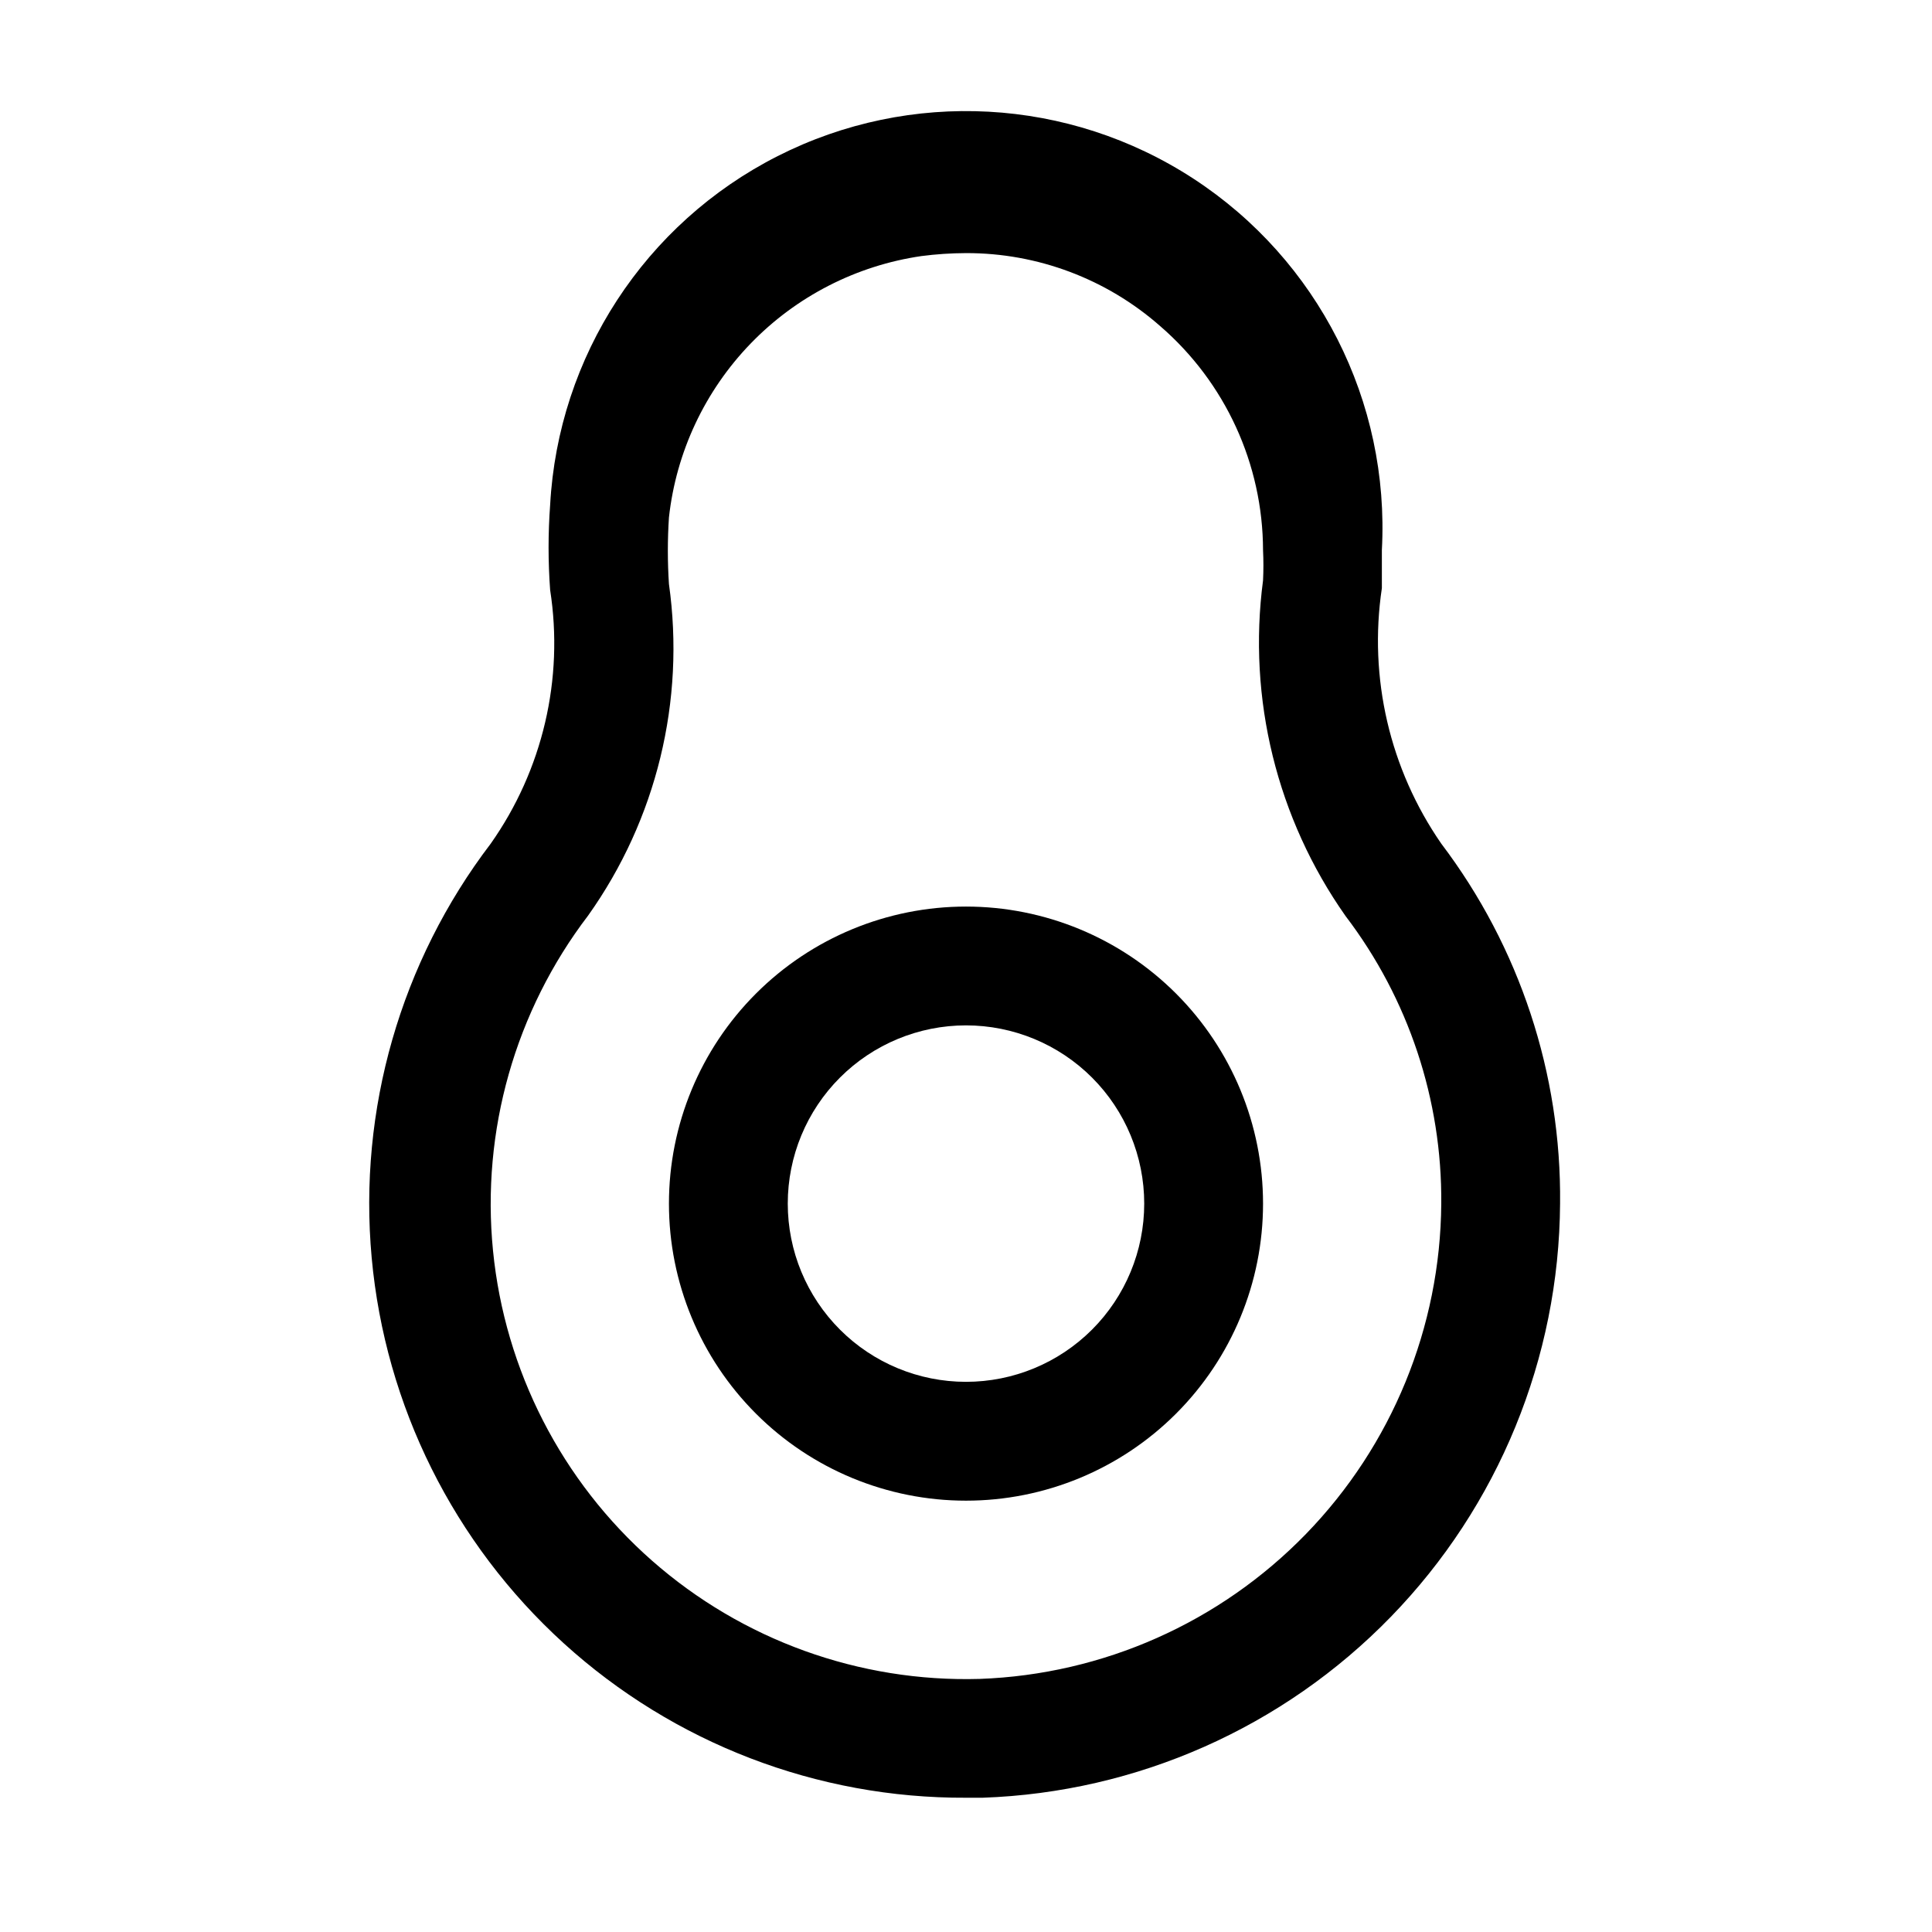
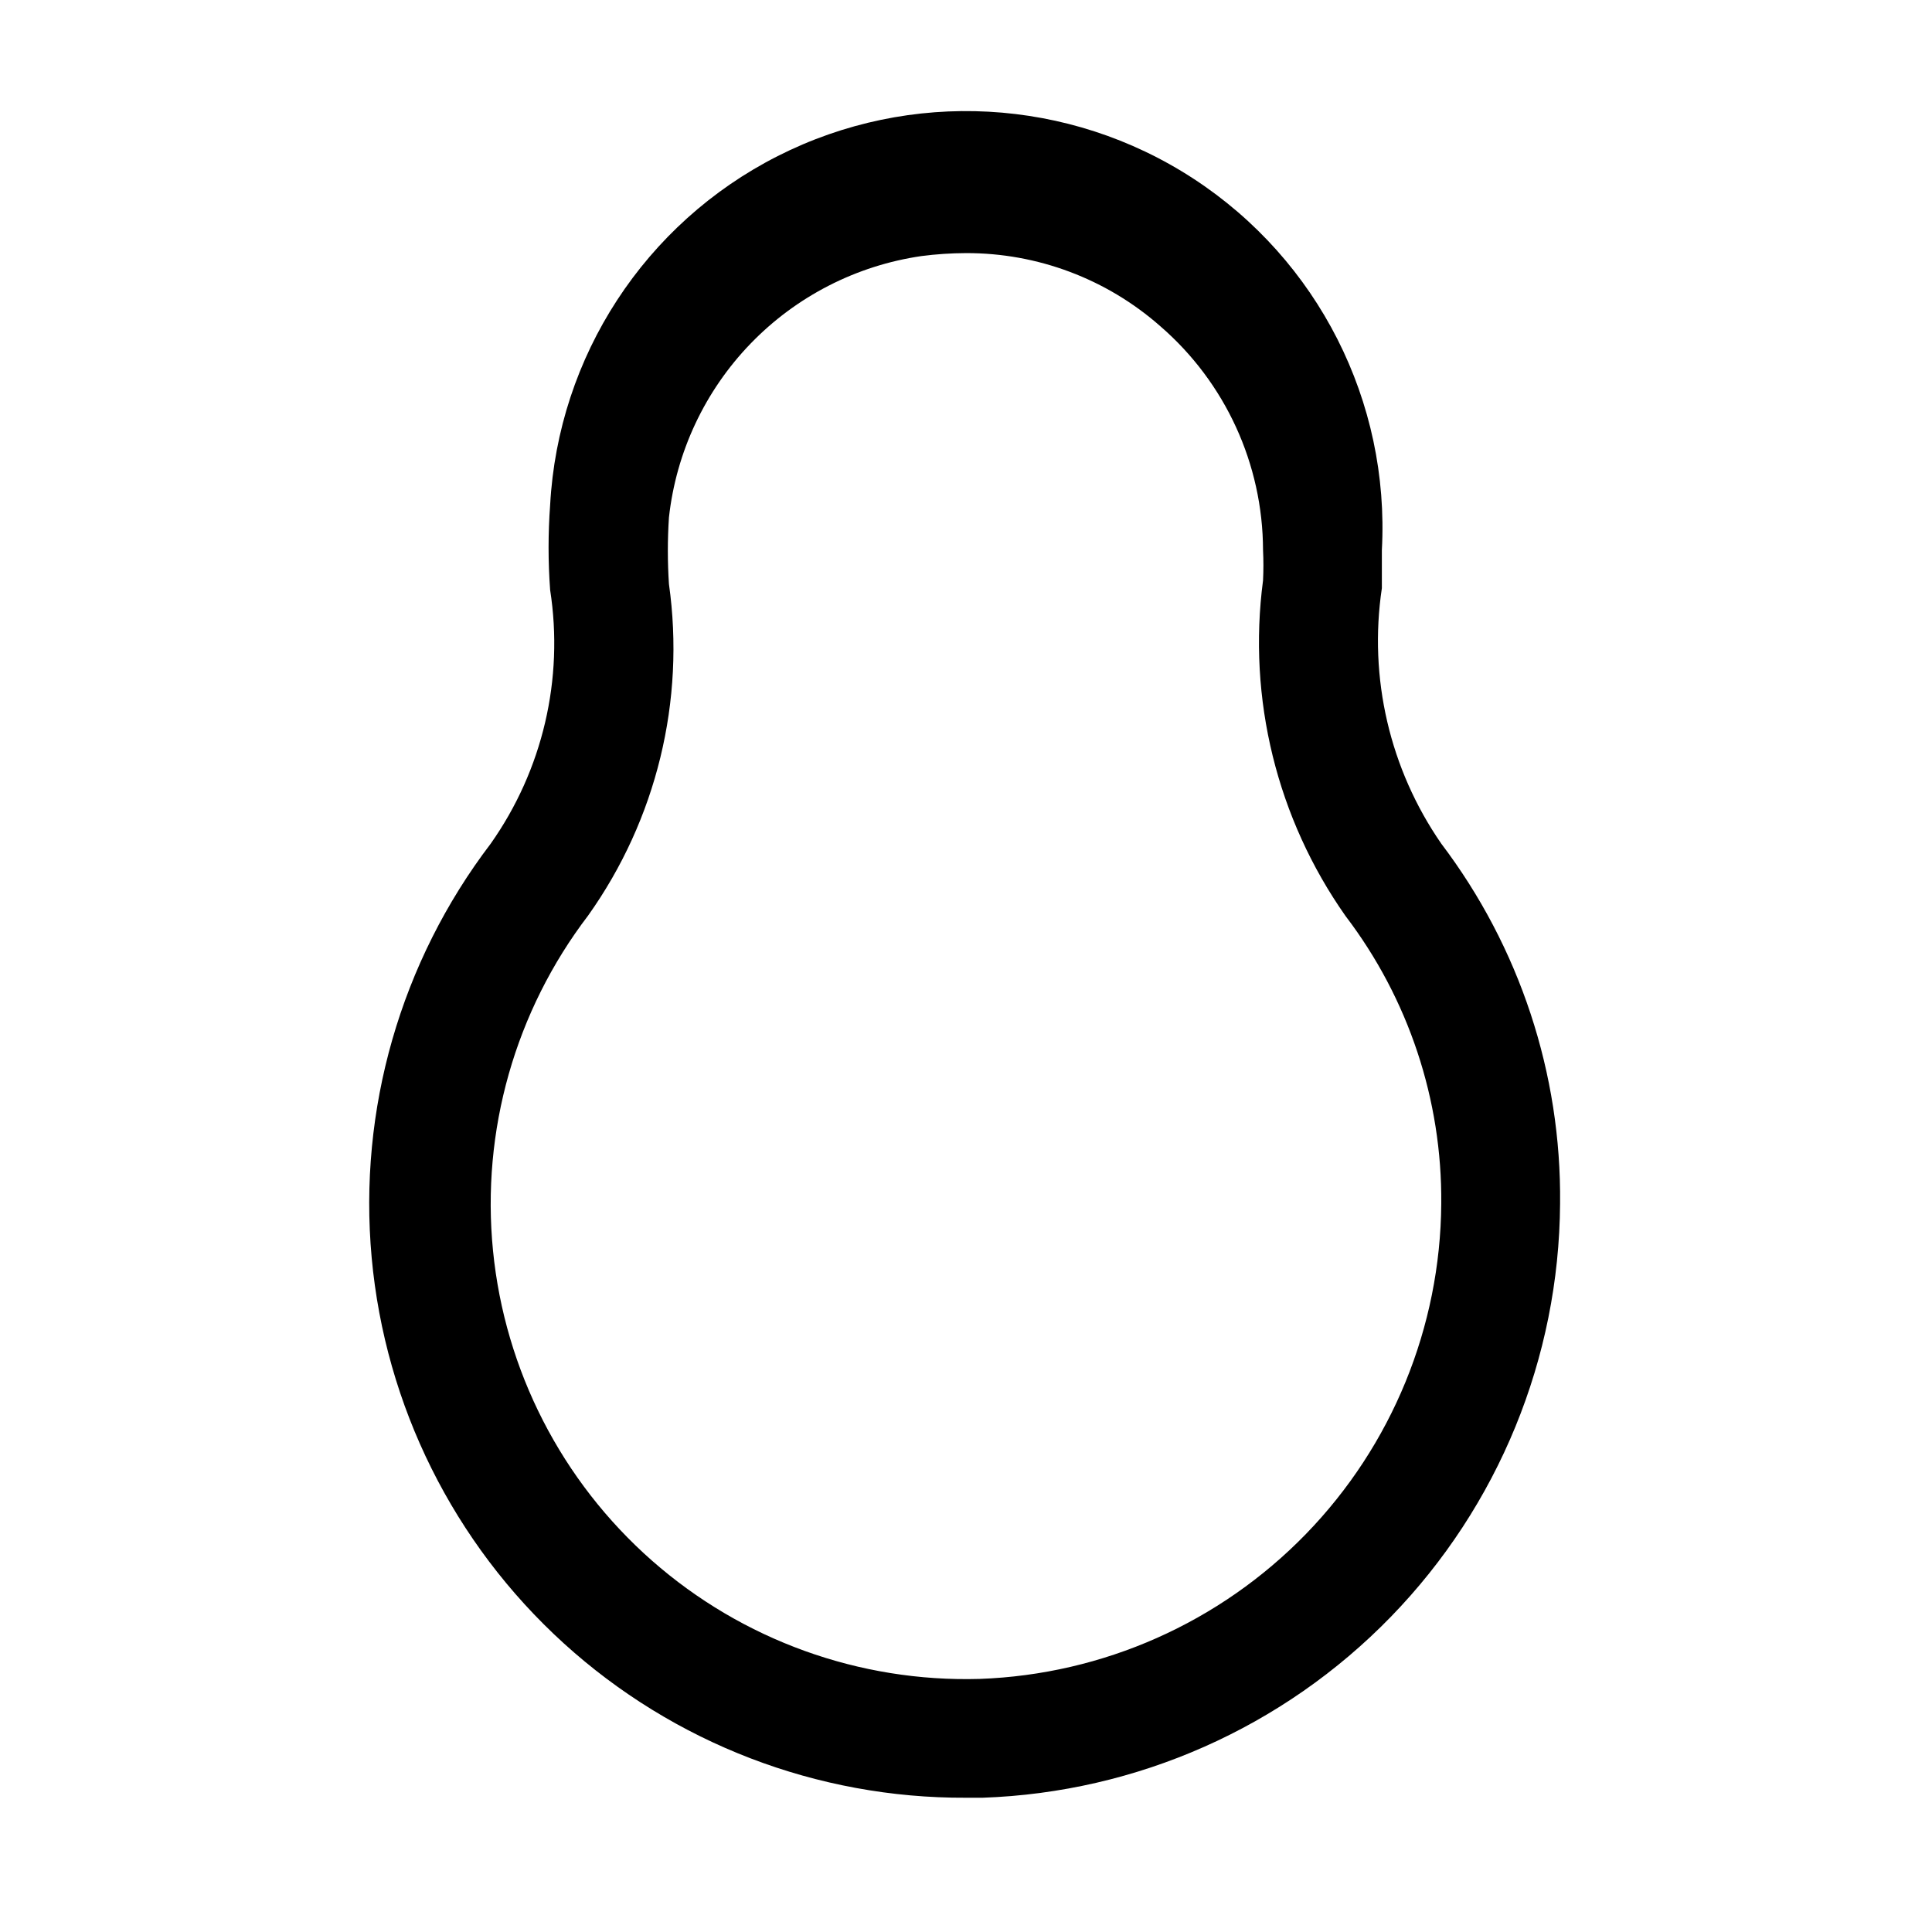
<svg xmlns="http://www.w3.org/2000/svg" fill="#000000" width="800px" height="800px" version="1.1" viewBox="144 144 512 512">
  <g>
-     <path d="m400 384.25c-20.879 0-40.902 8.293-55.664 23.059-14.766 14.762-23.059 34.785-23.059 55.664 0 20.875 8.293 40.898 23.059 55.66 14.762 14.766 34.785 23.059 55.664 23.059 20.875 0 40.898-8.293 55.664-23.059 14.762-14.762 23.055-34.785 23.055-55.66 0-20.879-8.293-40.902-23.055-55.664-14.766-14.766-34.789-23.059-55.664-23.059zm0 125.95c-12.527 0-24.543-4.977-33.398-13.836-8.859-8.855-13.836-20.871-13.836-33.395 0-12.527 4.977-24.543 13.836-33.398 8.855-8.859 20.871-13.836 33.398-13.836 12.523 0 24.539 4.977 33.398 13.836 8.855 8.855 13.832 20.871 13.832 33.398 0 12.523-4.977 24.539-13.832 33.395-8.859 8.859-20.875 13.836-33.398 13.836z" />
    <path d="m525.95 367.57c-13.66-19.746-19.289-43.953-15.742-67.699v-10.078c2.137-39.371-16.895-76.895-49.922-98.434-33.031-21.539-75.043-23.82-110.21-5.984-35.164 17.836-58.148 53.078-60.285 92.453-0.551 7.496-0.551 15.02 0 22.516 3.668 23.602-1.977 47.707-15.742 67.227-23.879 31.34-35.137 70.496-31.551 109.73 3.582 39.238 21.75 75.703 50.91 102.2 29.156 26.496 67.191 41.098 106.59 40.918h4.41-0.004c40.895-1.422 79.66-18.598 108.18-47.941 28.523-29.344 44.594-68.578 44.852-109.5 0.371-34.418-10.703-67.977-31.488-95.41zm-122.33 221.36c-31.871 0.918-62.902-10.285-86.84-31.348-23.934-21.062-38.988-50.422-42.129-82.148-3.141-31.73 5.871-63.469 25.215-88.812 18.109-25.469 25.773-56.91 21.41-87.852-0.387-5.871-0.387-11.762 0-17.633 1.91-17.328 9.516-33.527 21.625-46.066 12.109-12.535 28.039-20.699 45.289-23.211 3.914-0.508 7.859-0.77 11.809-0.785 18.949-0.047 37.262 6.84 51.48 19.363 17.246 14.91 27.18 36.562 27.238 59.355 0.133 2.676 0.133 5.356 0 8.031-4.129 31.348 3.684 63.102 21.883 88.953 16.664 21.887 25.582 48.691 25.348 76.203-0.223 32.715-13.07 64.078-35.863 87.547-22.793 23.469-53.77 37.227-86.465 38.402z" />
  </g>
</svg>